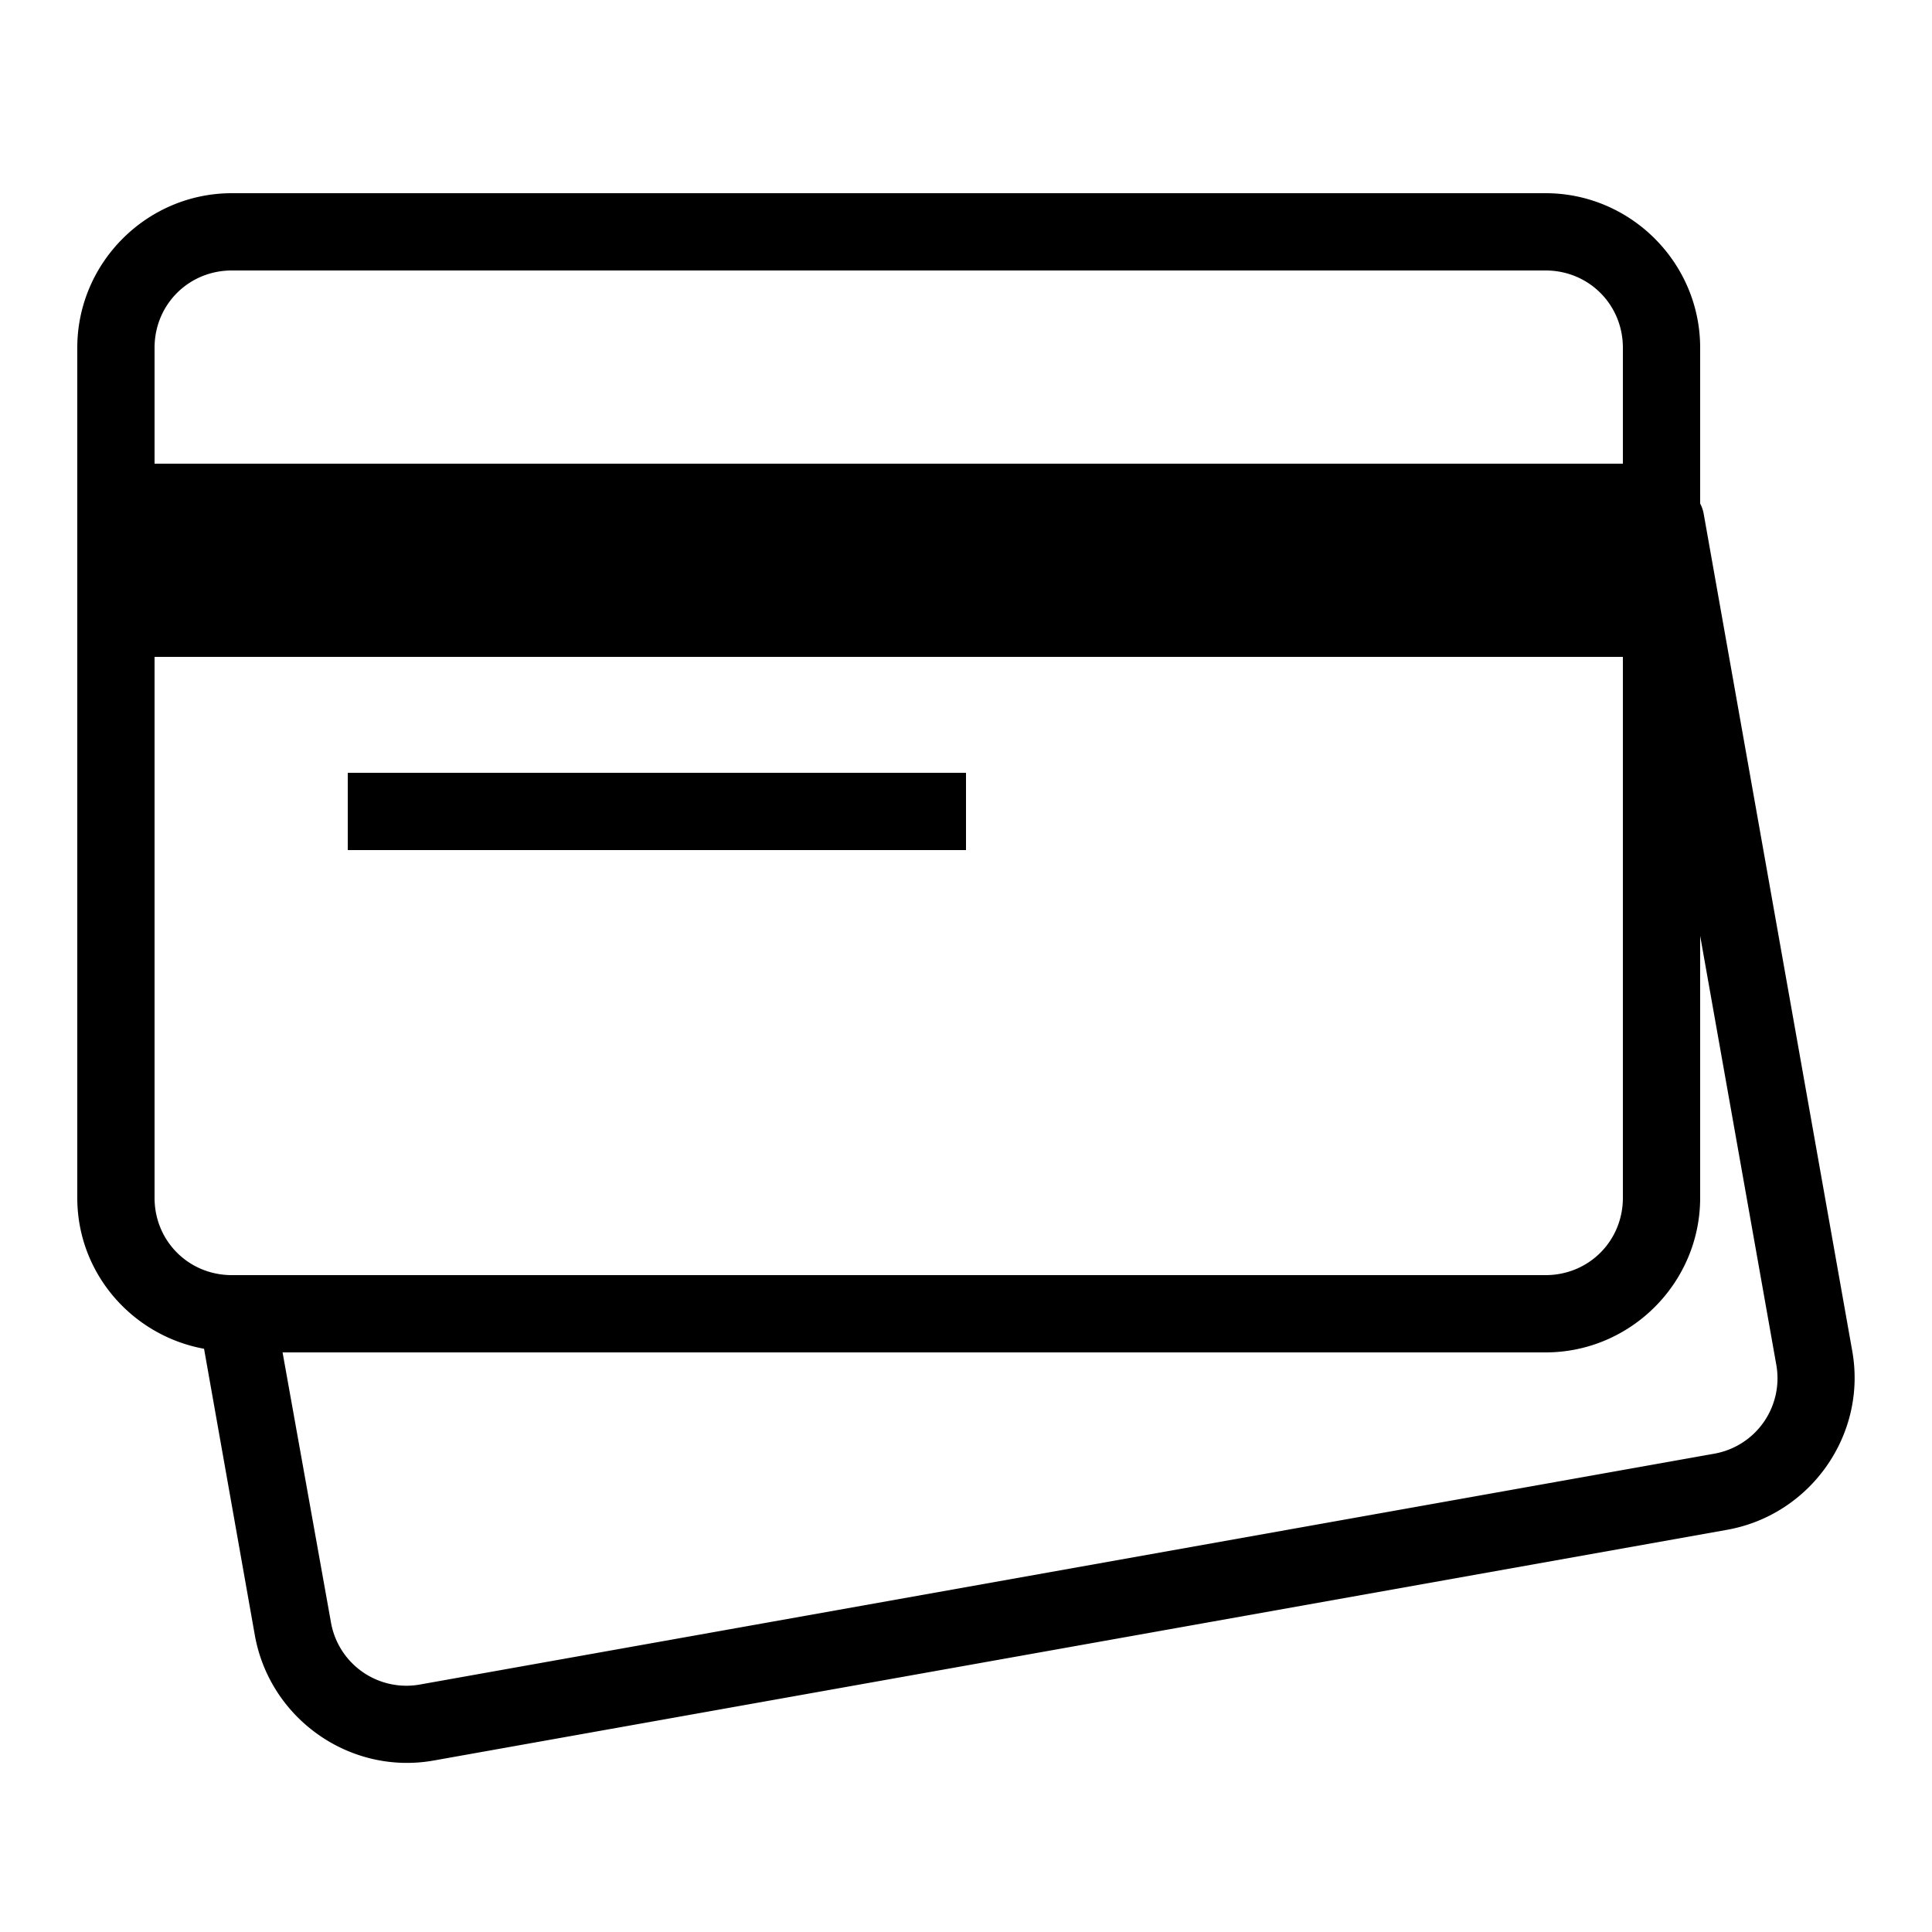
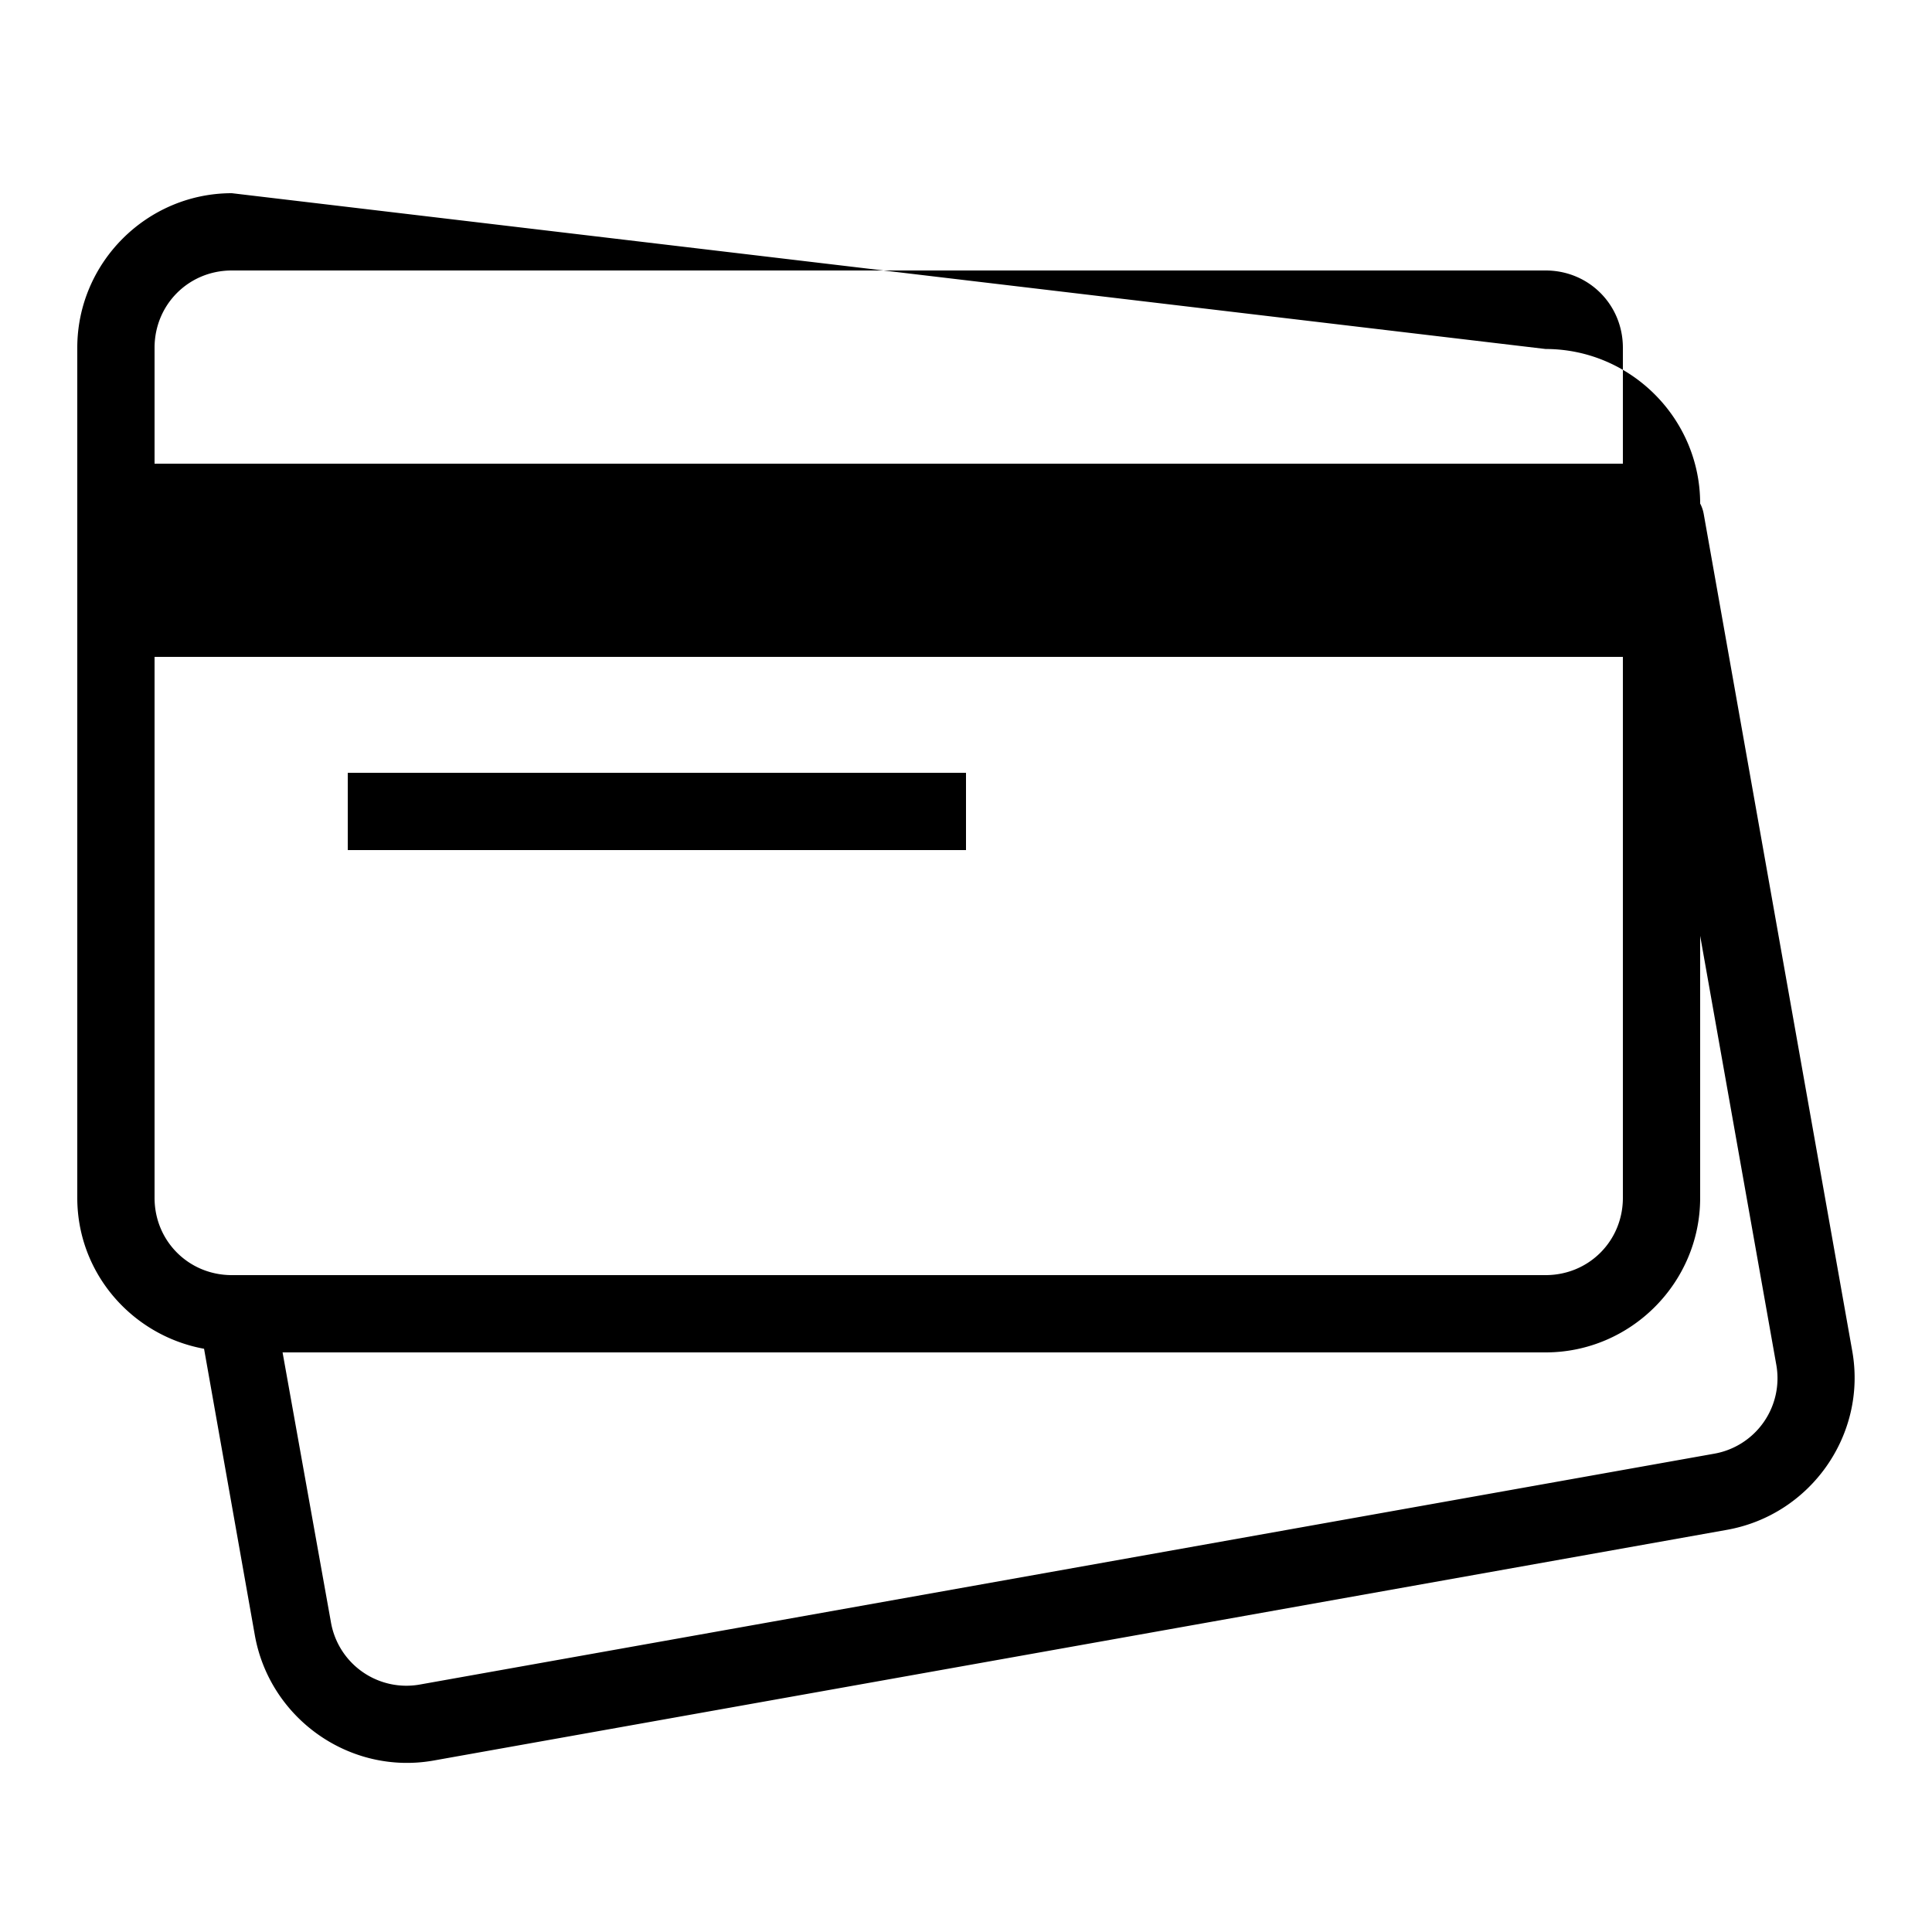
<svg xmlns="http://www.w3.org/2000/svg" viewBox="0 0 50 50">
-   <path d="M6 5C3.8 5 2 6.8 2 9v22c0 1.953 1.422 3.566 3.281 3.906l1.313 7.407c.383 2.164 2.46 3.632 4.625 3.25l33.468-5.97c2.165-.382 3.633-2.46 3.25-4.624l-3.843-21.657a.918.918 0 0 0-.094-.28V9c0-2.2-1.8-4-4-4zm0 2h34c1.117 0 2 .883 2 2v3H4V9c0-1.117.883-2 2-2zM4 17h38v14c0 1.117-.883 2-2 2H6c-1.117 0-2-.883-2-2zm5 3v2h16v-2zm35 4.219l1.969 11.093a1.982 1.982 0 0 1-1.625 2.313l-33.469 5.969a1.982 1.982 0 0 1-2.313-1.625L7.313 35H40c2.2 0 4-1.8 4-4z" />
+   <path d="M6 5C3.8 5 2 6.8 2 9v22c0 1.953 1.422 3.566 3.281 3.906l1.313 7.407c.383 2.164 2.46 3.632 4.625 3.25l33.468-5.97c2.165-.382 3.633-2.46 3.25-4.624l-3.843-21.657a.918.918 0 0 0-.094-.28c0-2.2-1.8-4-4-4zm0 2h34c1.117 0 2 .883 2 2v3H4V9c0-1.117.883-2 2-2zM4 17h38v14c0 1.117-.883 2-2 2H6c-1.117 0-2-.883-2-2zm5 3v2h16v-2zm35 4.219l1.969 11.093a1.982 1.982 0 0 1-1.625 2.313l-33.469 5.969a1.982 1.982 0 0 1-2.313-1.625L7.313 35H40c2.2 0 4-1.8 4-4z" />
</svg>